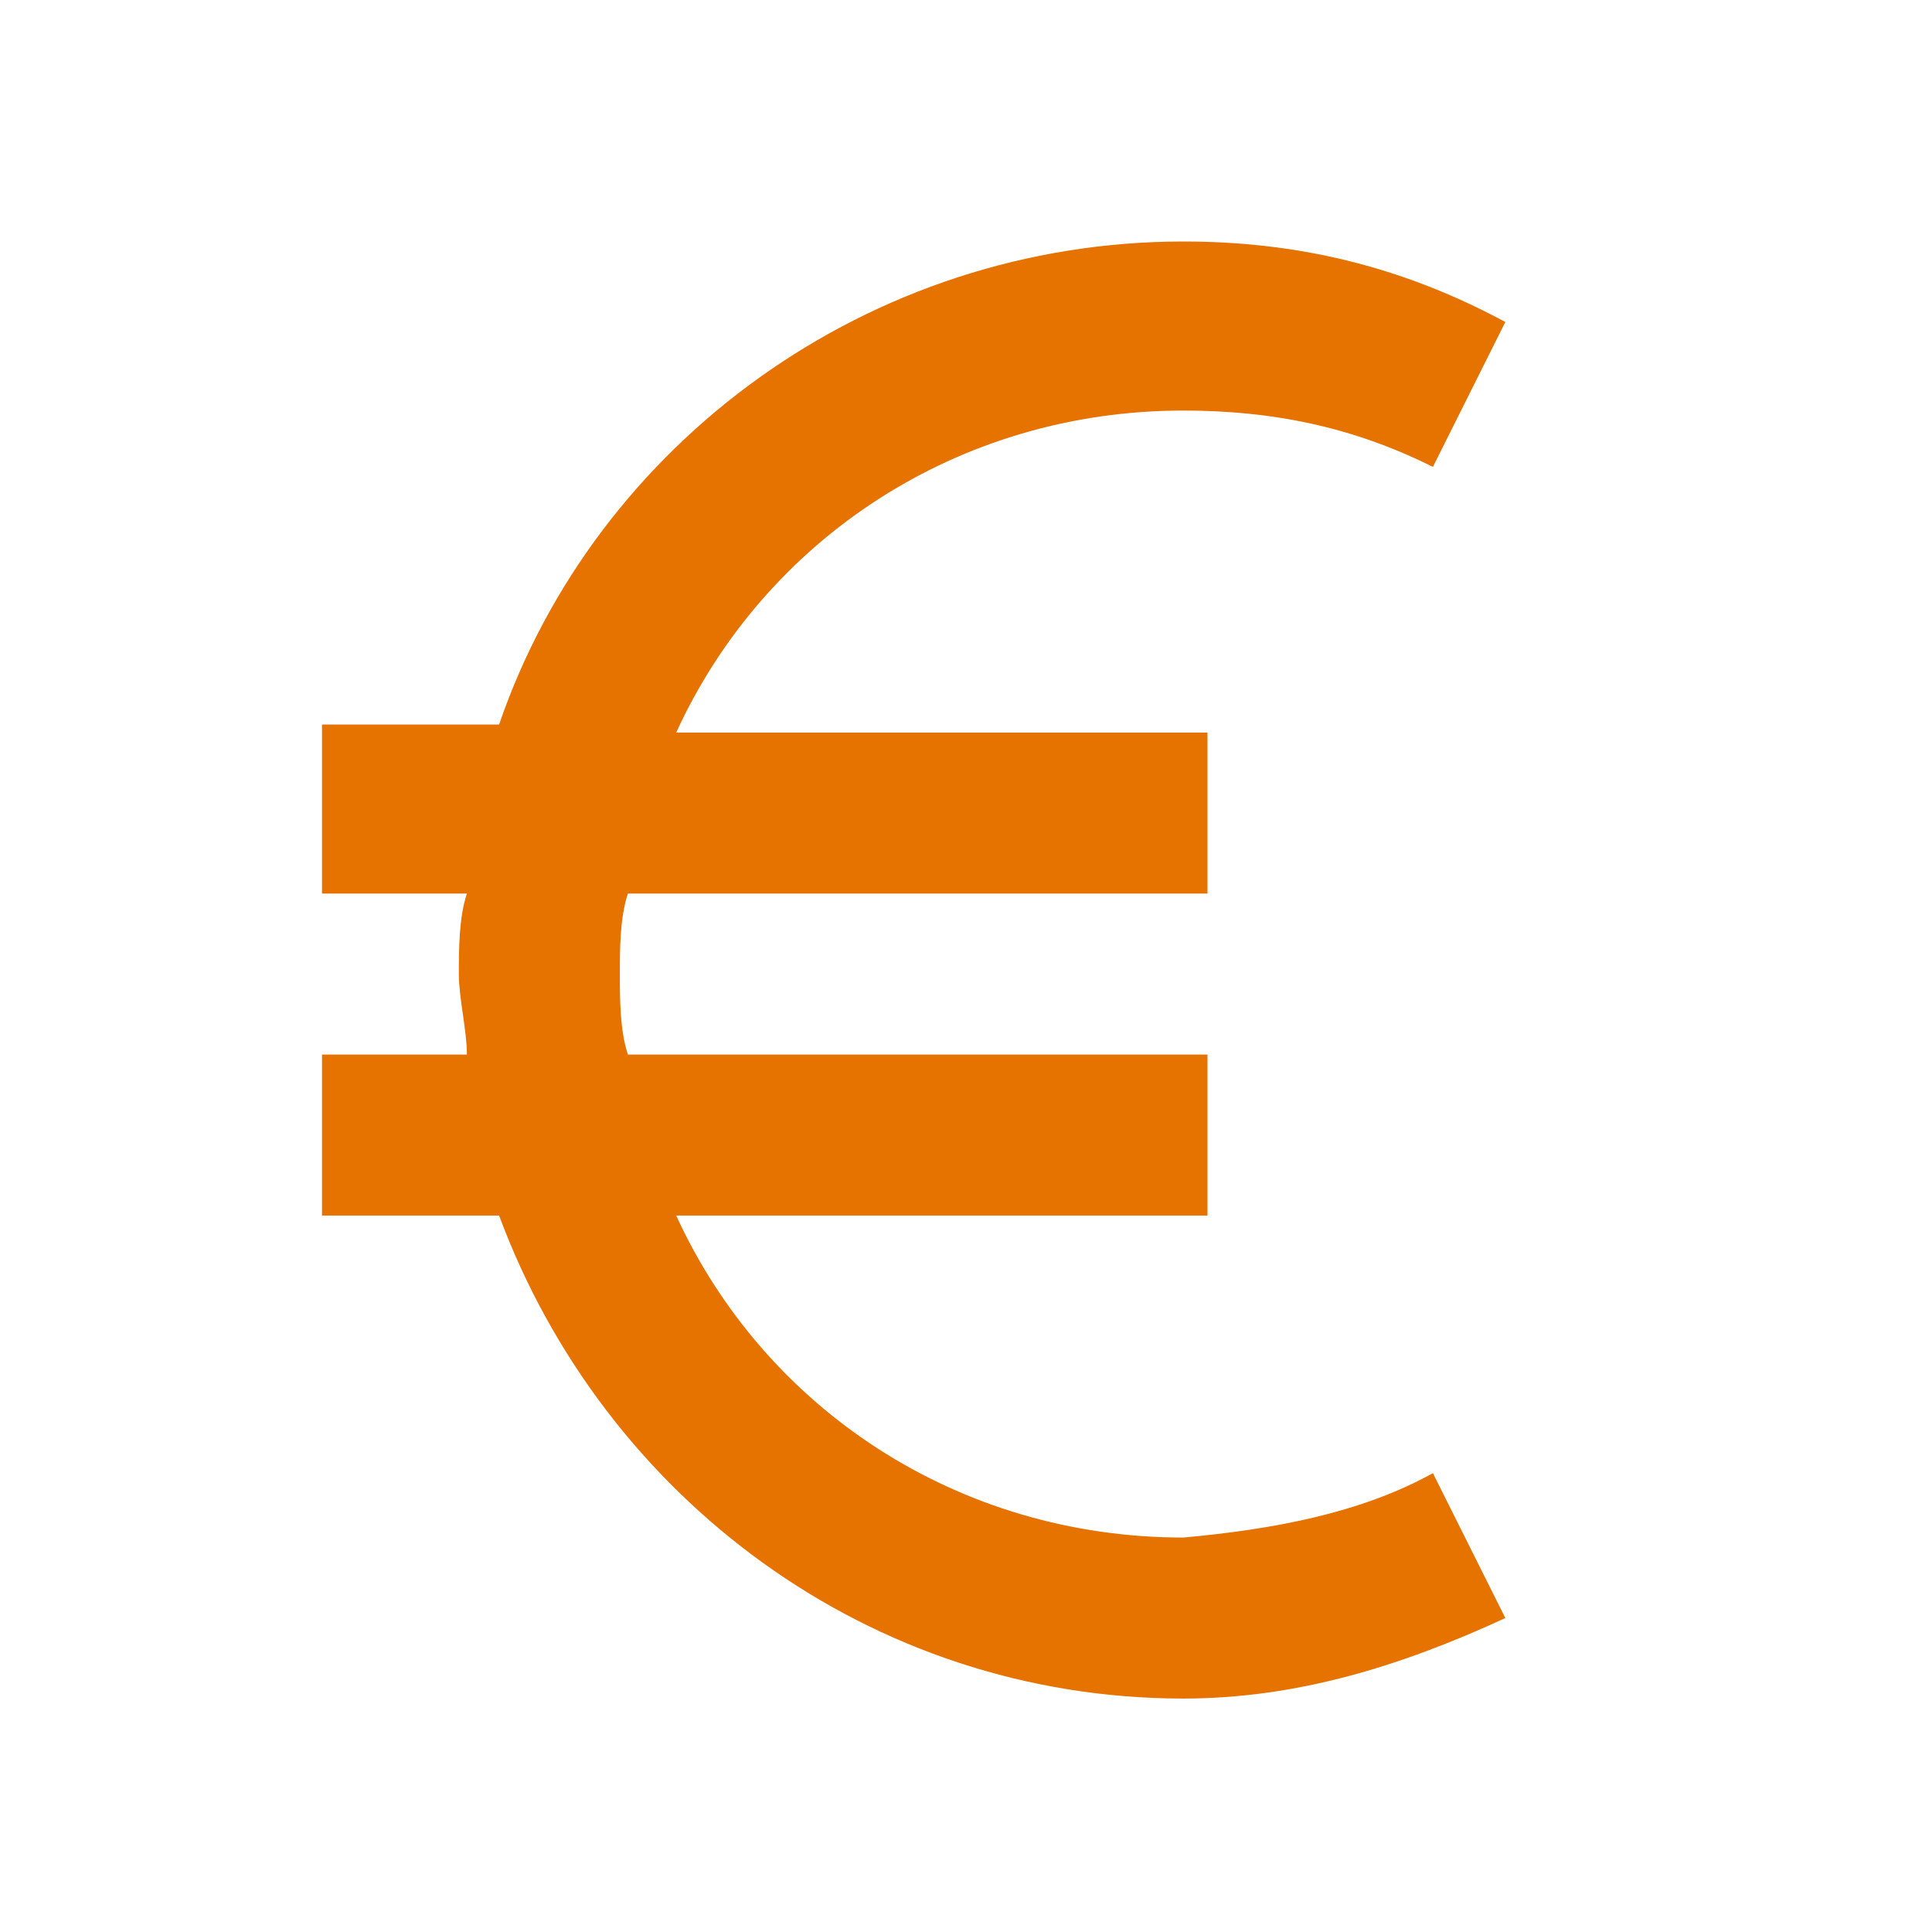
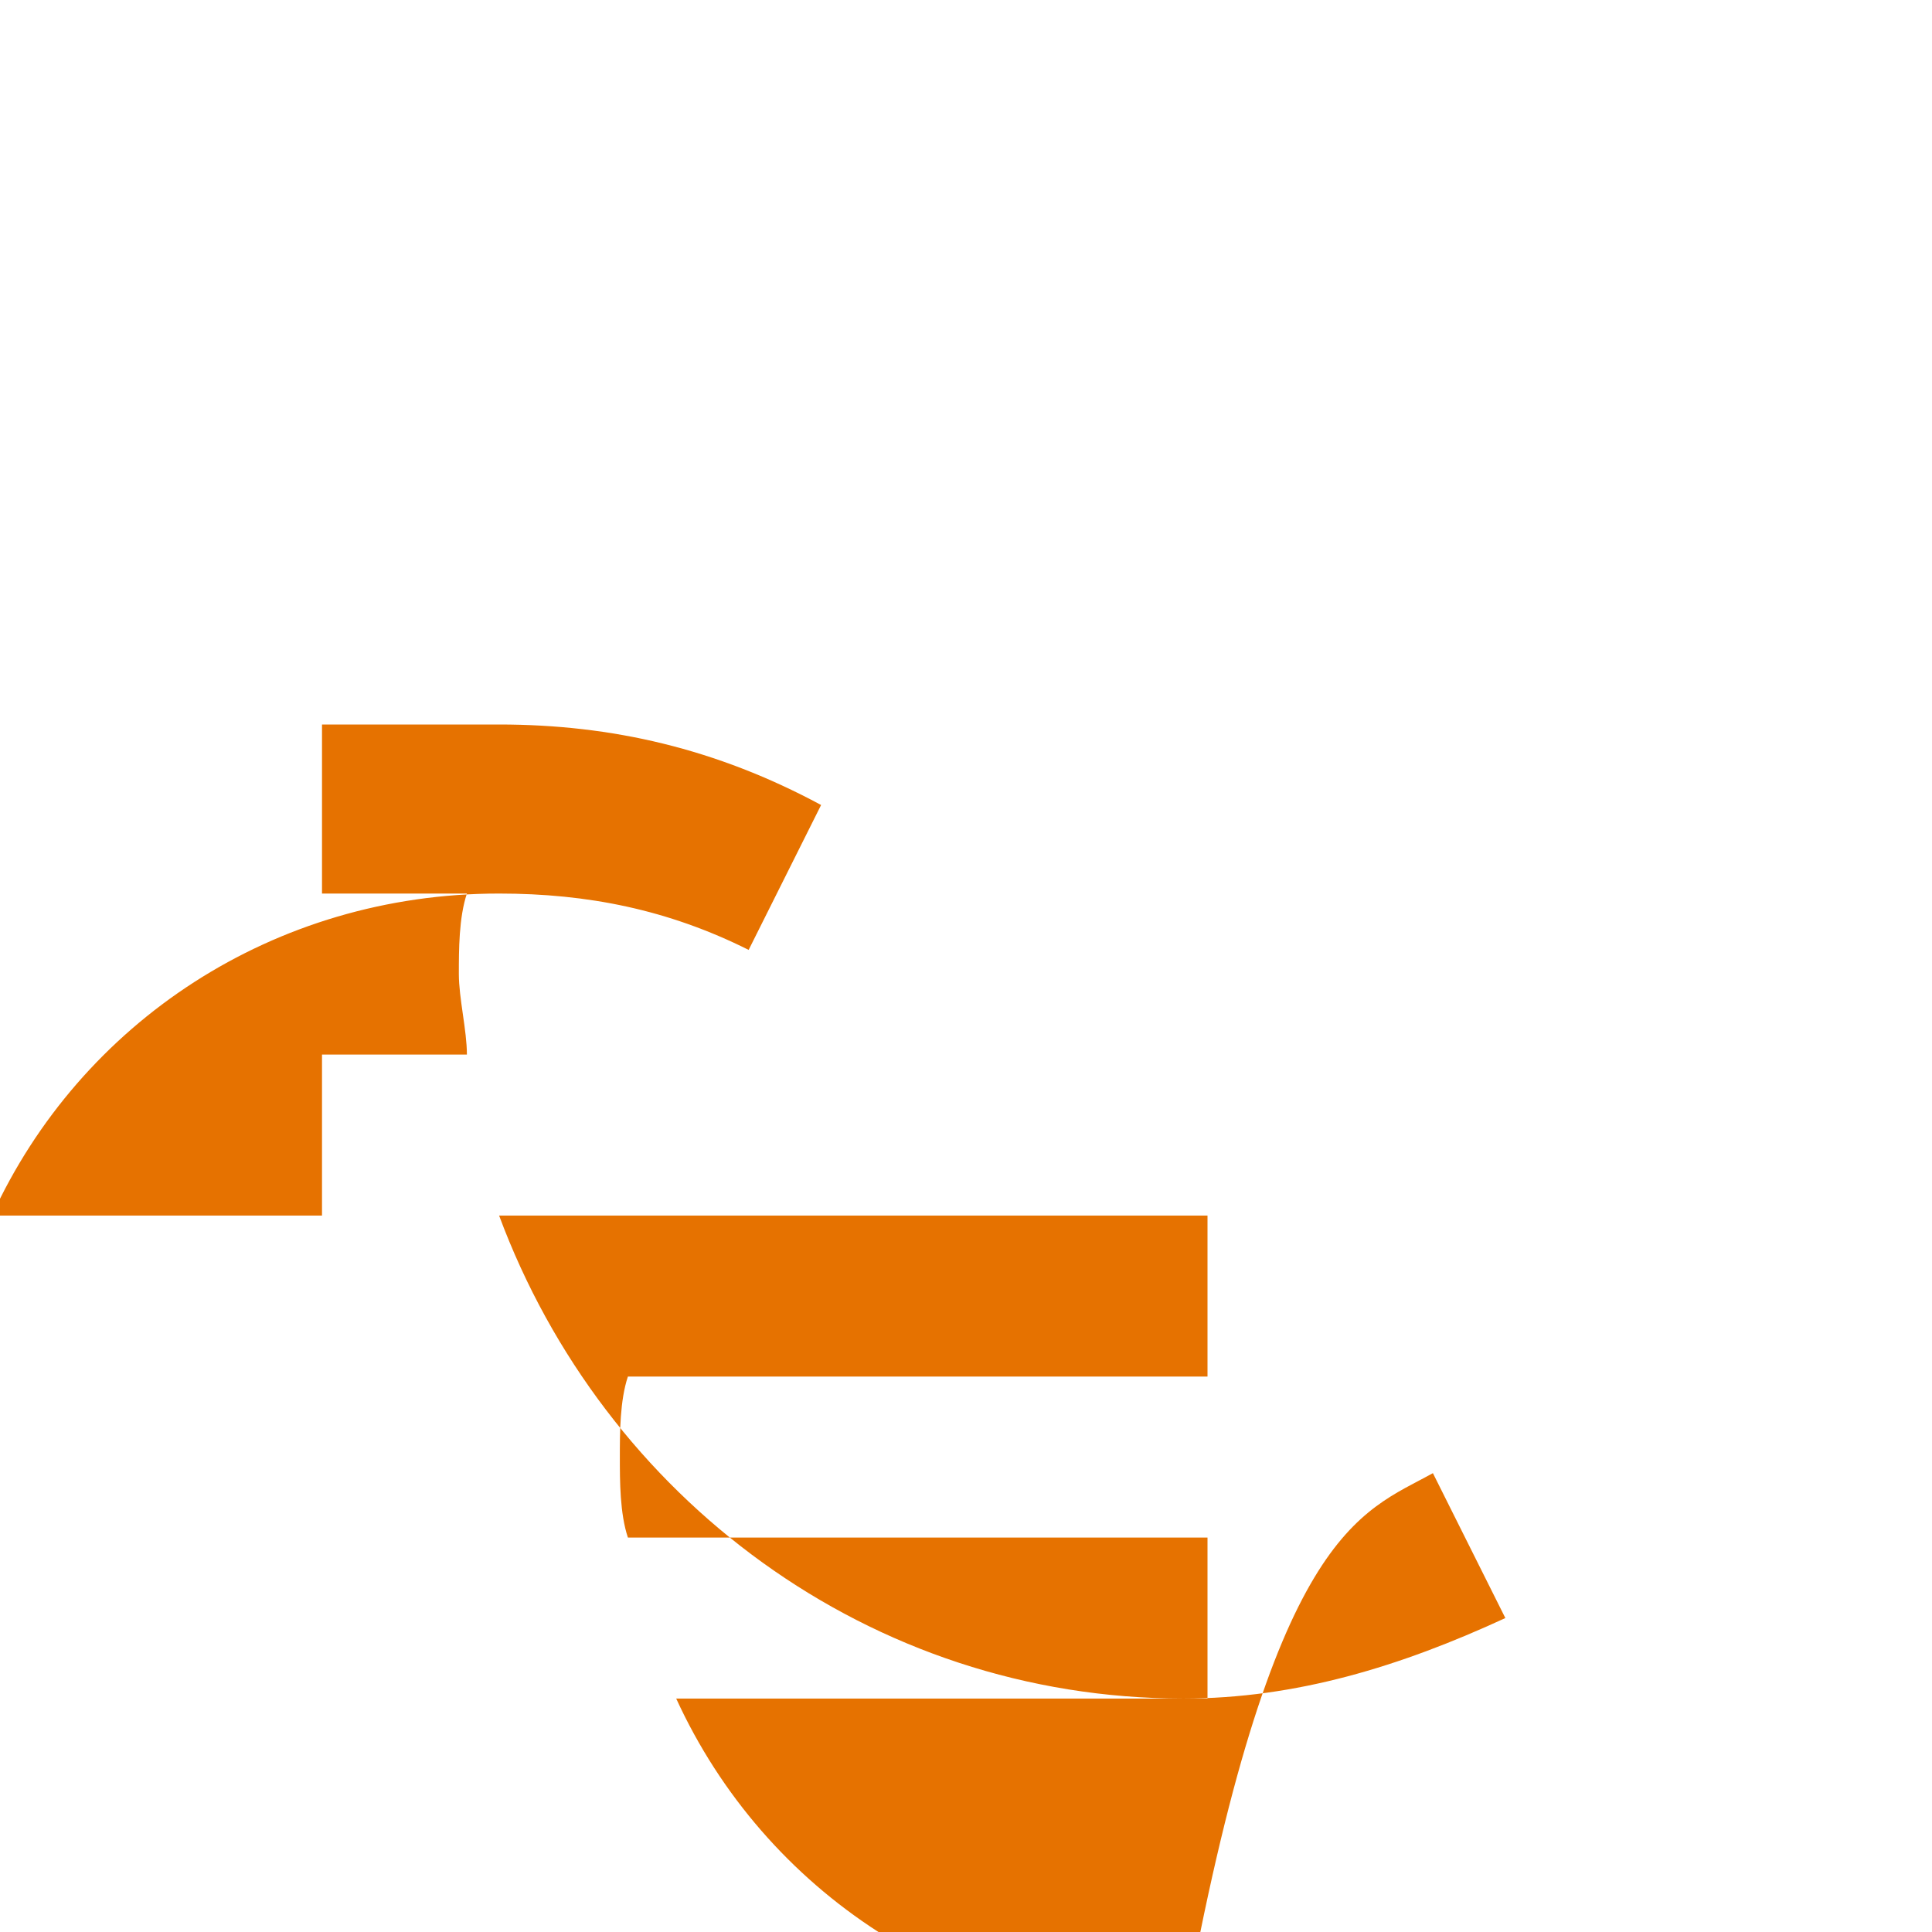
<svg xmlns="http://www.w3.org/2000/svg" version="1.1" id="Layer_1" x="0px" y="0px" viewBox="0 0 24 24" style="enable-background:new 0 0 24 24;" xml:space="preserve">
  <style type="text/css">
	.st0{fill:#E67200;}
</style>
-   <path class="st0" d="M17.8,18.3l0.9,1.8c-1.3,0.6-2.6,1-4,1c-3.9,0-7.2-2.5-8.5-6H4v-2h1.8c0-0.3-0.1-0.7-0.1-1s0-0.7,0.1-1H4V9h2.2  c1.2-3.5,4.6-6,8.5-6c1.4,0,2.7,0.3,4,1l-0.9,1.8c-1-0.5-2-0.7-3.1-0.7c-2.8,0-5.2,1.6-6.3,4H15v2H7.8c-0.1,0.3-0.1,0.7-0.1,1  s0,0.7,0.1,1H15v2H8.4c1.1,2.4,3.5,4,6.3,4C15.8,19,16.9,18.8,17.8,18.3z" />
+   <path class="st0" d="M17.8,18.3l0.9,1.8c-1.3,0.6-2.6,1-4,1c-3.9,0-7.2-2.5-8.5-6H4v-2h1.8c0-0.3-0.1-0.7-0.1-1s0-0.7,0.1-1H4V9h2.2  c1.4,0,2.7,0.3,4,1l-0.9,1.8c-1-0.5-2-0.7-3.1-0.7c-2.8,0-5.2,1.6-6.3,4H15v2H7.8c-0.1,0.3-0.1,0.7-0.1,1  s0,0.7,0.1,1H15v2H8.4c1.1,2.4,3.5,4,6.3,4C15.8,19,16.9,18.8,17.8,18.3z" />
</svg>